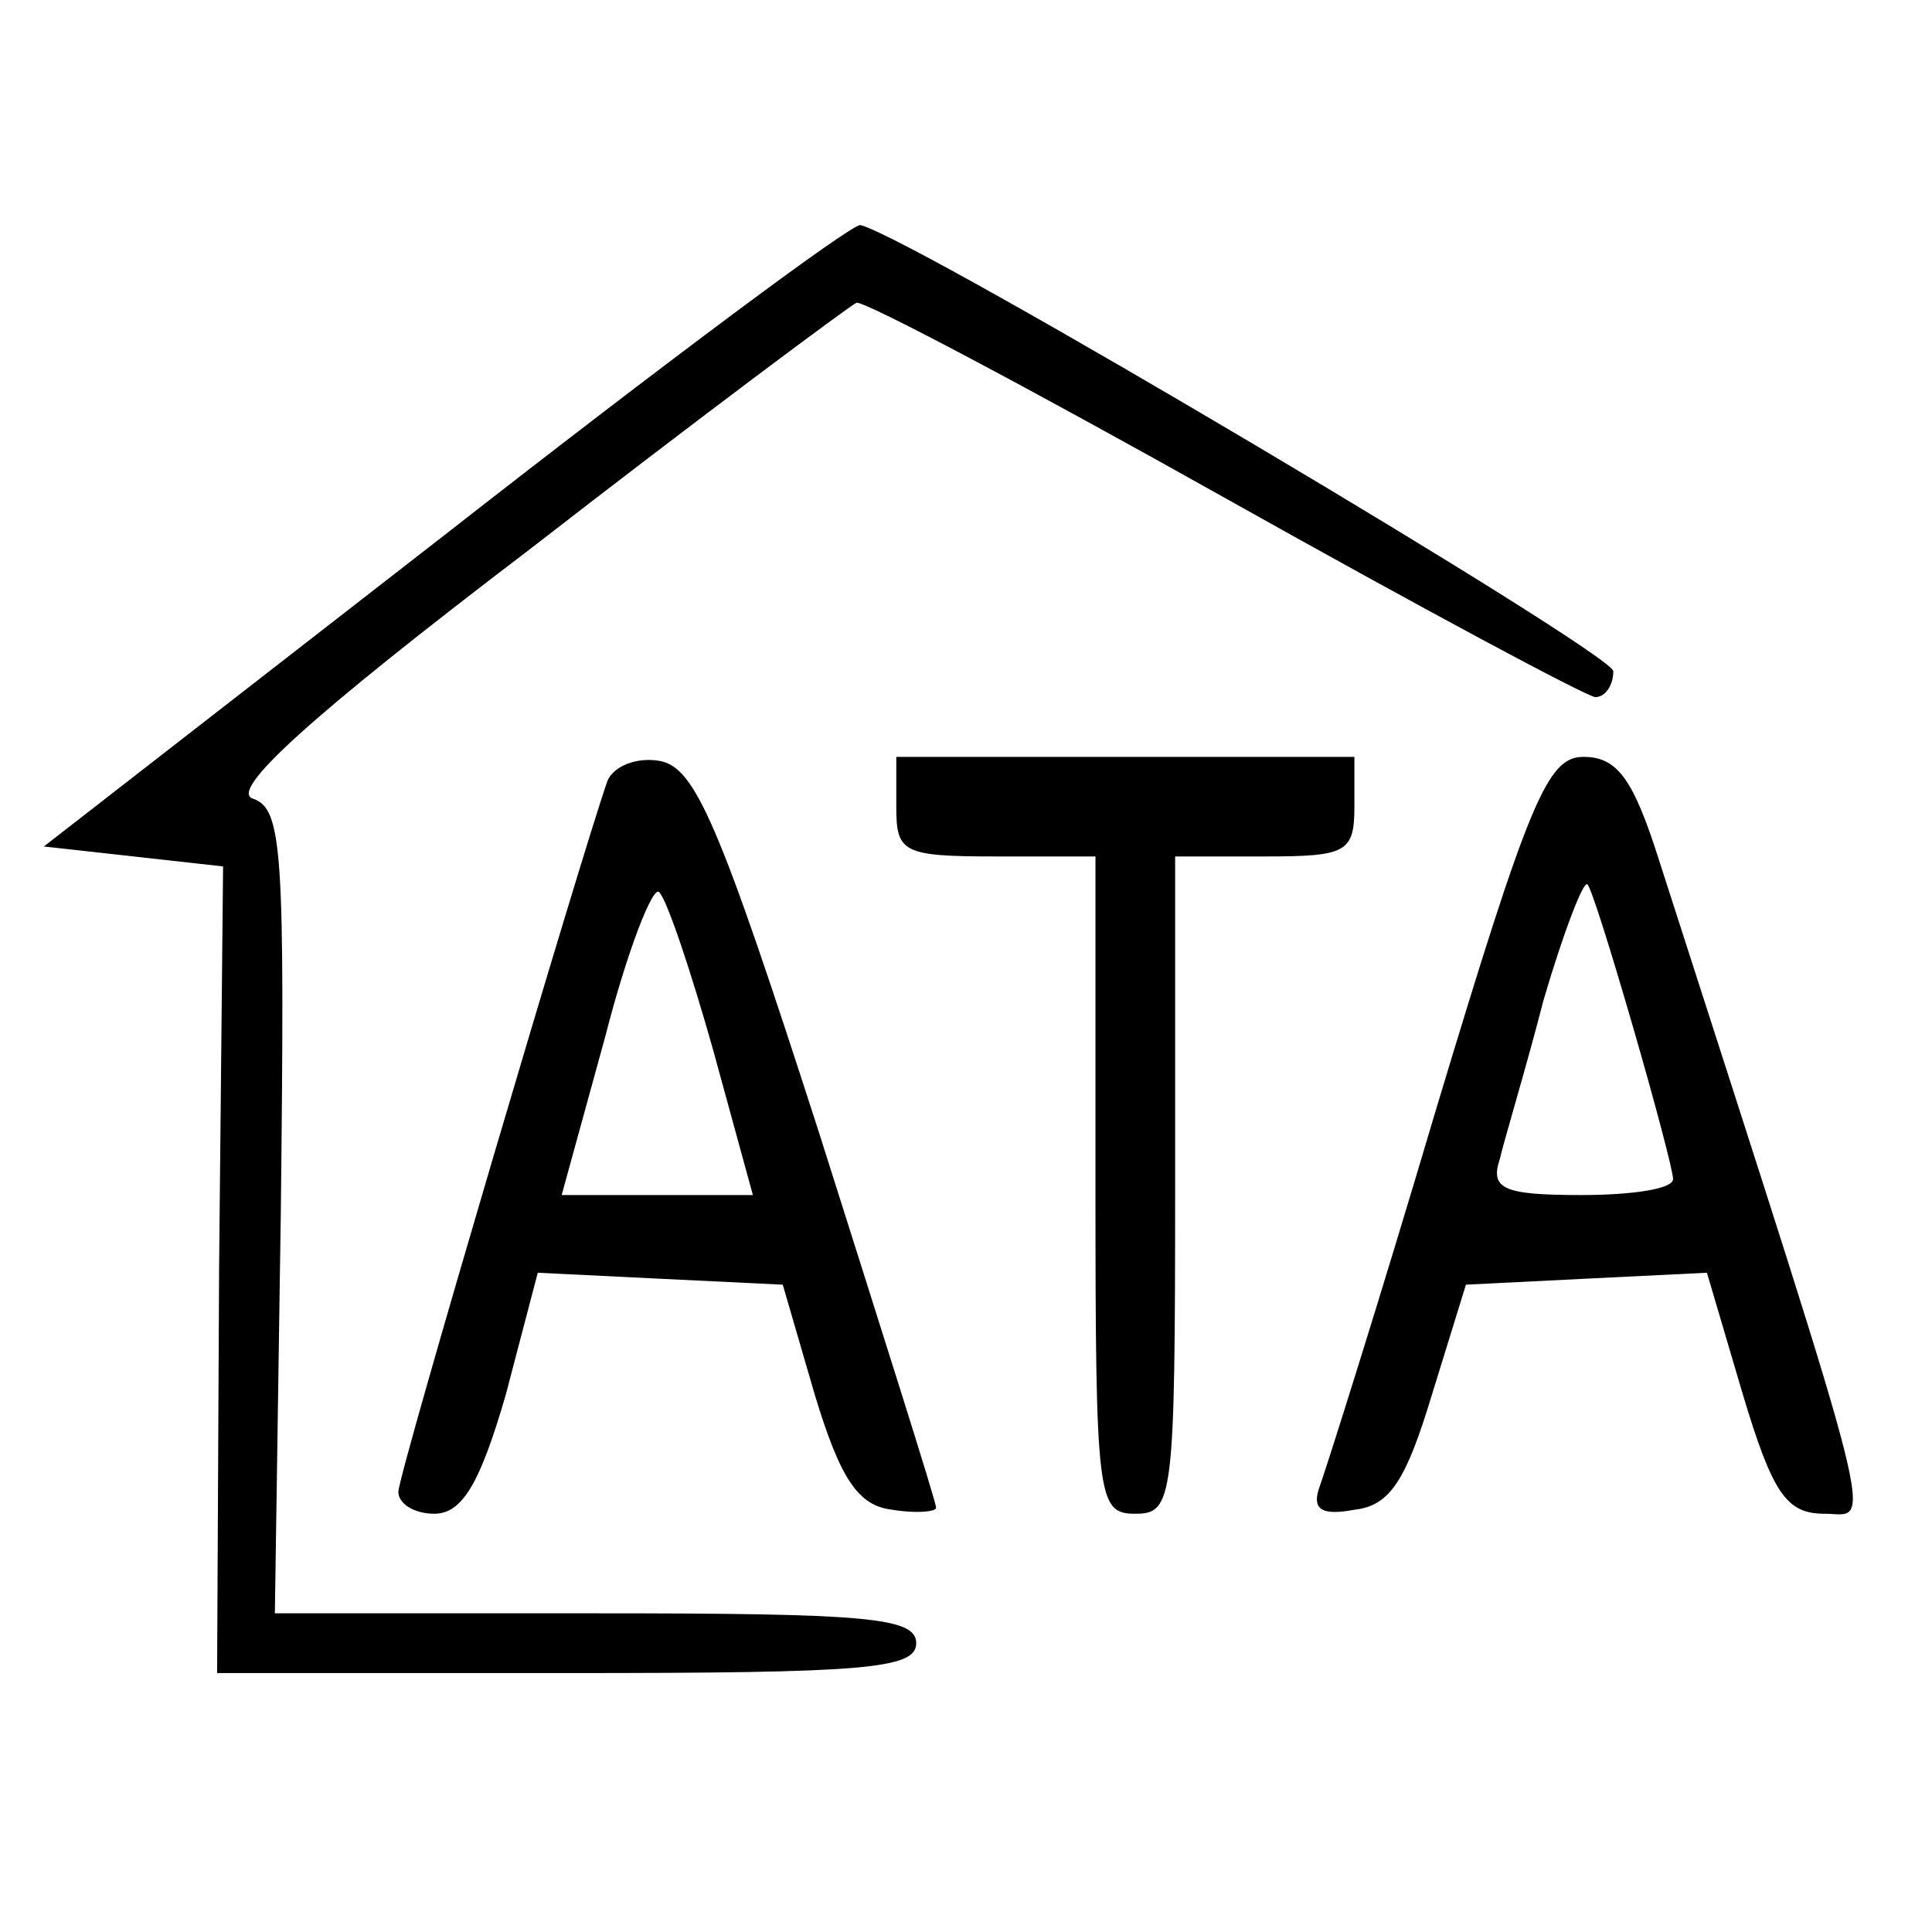
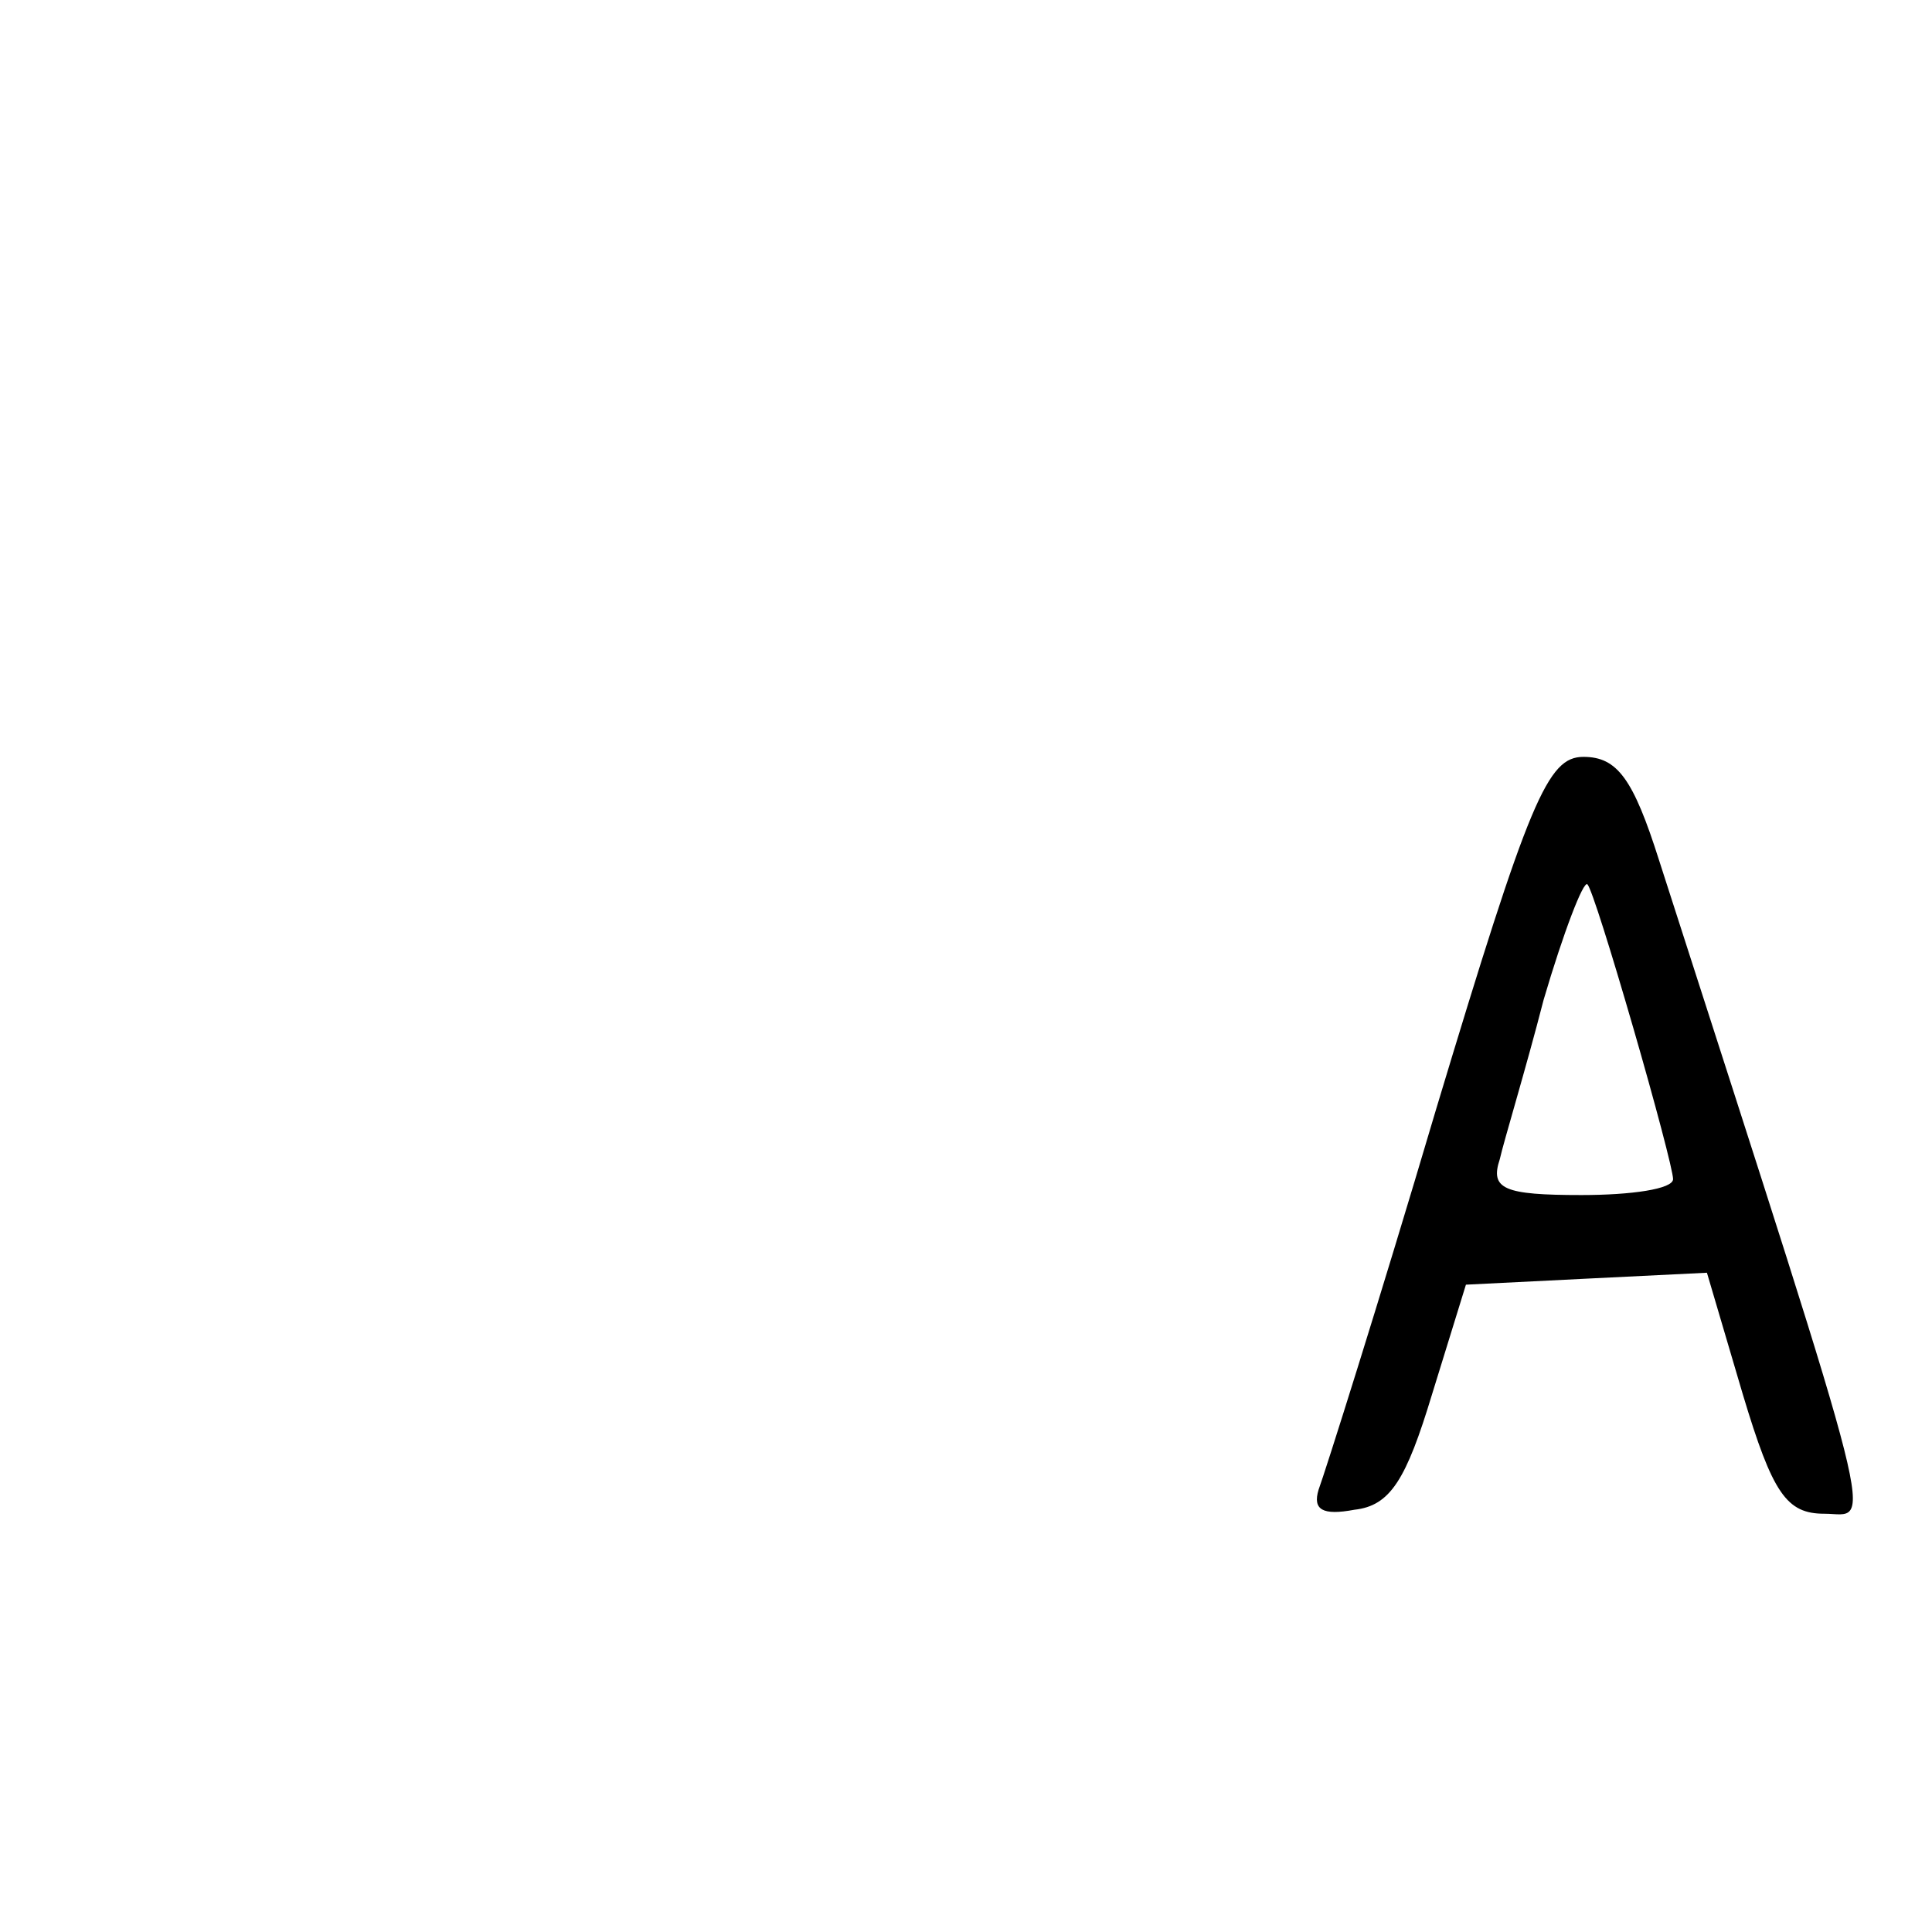
<svg xmlns="http://www.w3.org/2000/svg" version="1.0" width="97pt" height="97pt" viewBox="0 0 97 97" preserveAspectRatio="xMidYMid meet">
  <g transform="translate(0,97) scale(0.1,-0.1)" fill="#000000" stroke="none">
-     <path d="M224 702 l-202 -157 45 -5 45 -5 -2 -202 -1 -203 176 0 c149 0 175 2 175 15 0 13 -25 15 -161 15 l-161 0 3 202 c2 180 1 202 -14 207 -12 4 27 40 140 126 85 66 159 121 163 123 4 1 87 -43 185 -98 98 -55 182 -100 186 -100 5 0 9 6 9 13 0 9 -350 217 -378 224 -4 1 -98 -69 -208 -155z" />
-     <path d="M305 578 c-13 -37 -105 -348 -105 -357 0 -6 8 -11 18 -11 14 0 23 15 36 60 l16 61 61 -3 62 -3 16 -55 c13 -43 22 -56 39 -58 12 -2 22 -1 22 1 0 3 -27 88 -59 189 -50 155 -62 183 -80 186 -12 2 -23 -3 -26 -10z m53 -135 l20 -73 -48 0 -48 0 22 80 c11 43 24 76 27 72 4 -4 16 -40 27 -79z" />
-     <path d="M450 565 c0 -23 3 -25 50 -25 l50 0 0 -165 c0 -158 1 -165 20 -165 19 0 20 7 20 165 l0 165 45 0 c41 0 45 2 45 25 l0 25 -115 0 -115 0 0 -25z" />
    <path d="M721 413 c-29 -98 -56 -183 -59 -191 -3 -10 2 -13 18 -10 18 2 26 15 39 58 l17 55 60 3 61 3 18 -61 c15 -50 22 -60 41 -60 24 0 30 -23 -83 328 -13 41 -21 52 -38 52 -18 0 -27 -21 -74 -177z m99 41 c11 -38 20 -72 20 -76 0 -5 -21 -8 -46 -8 -39 0 -46 3 -41 18 2 9 13 45 22 80 10 34 20 60 22 58 2 -2 12 -34 23 -72z" />
  </g>
</svg>